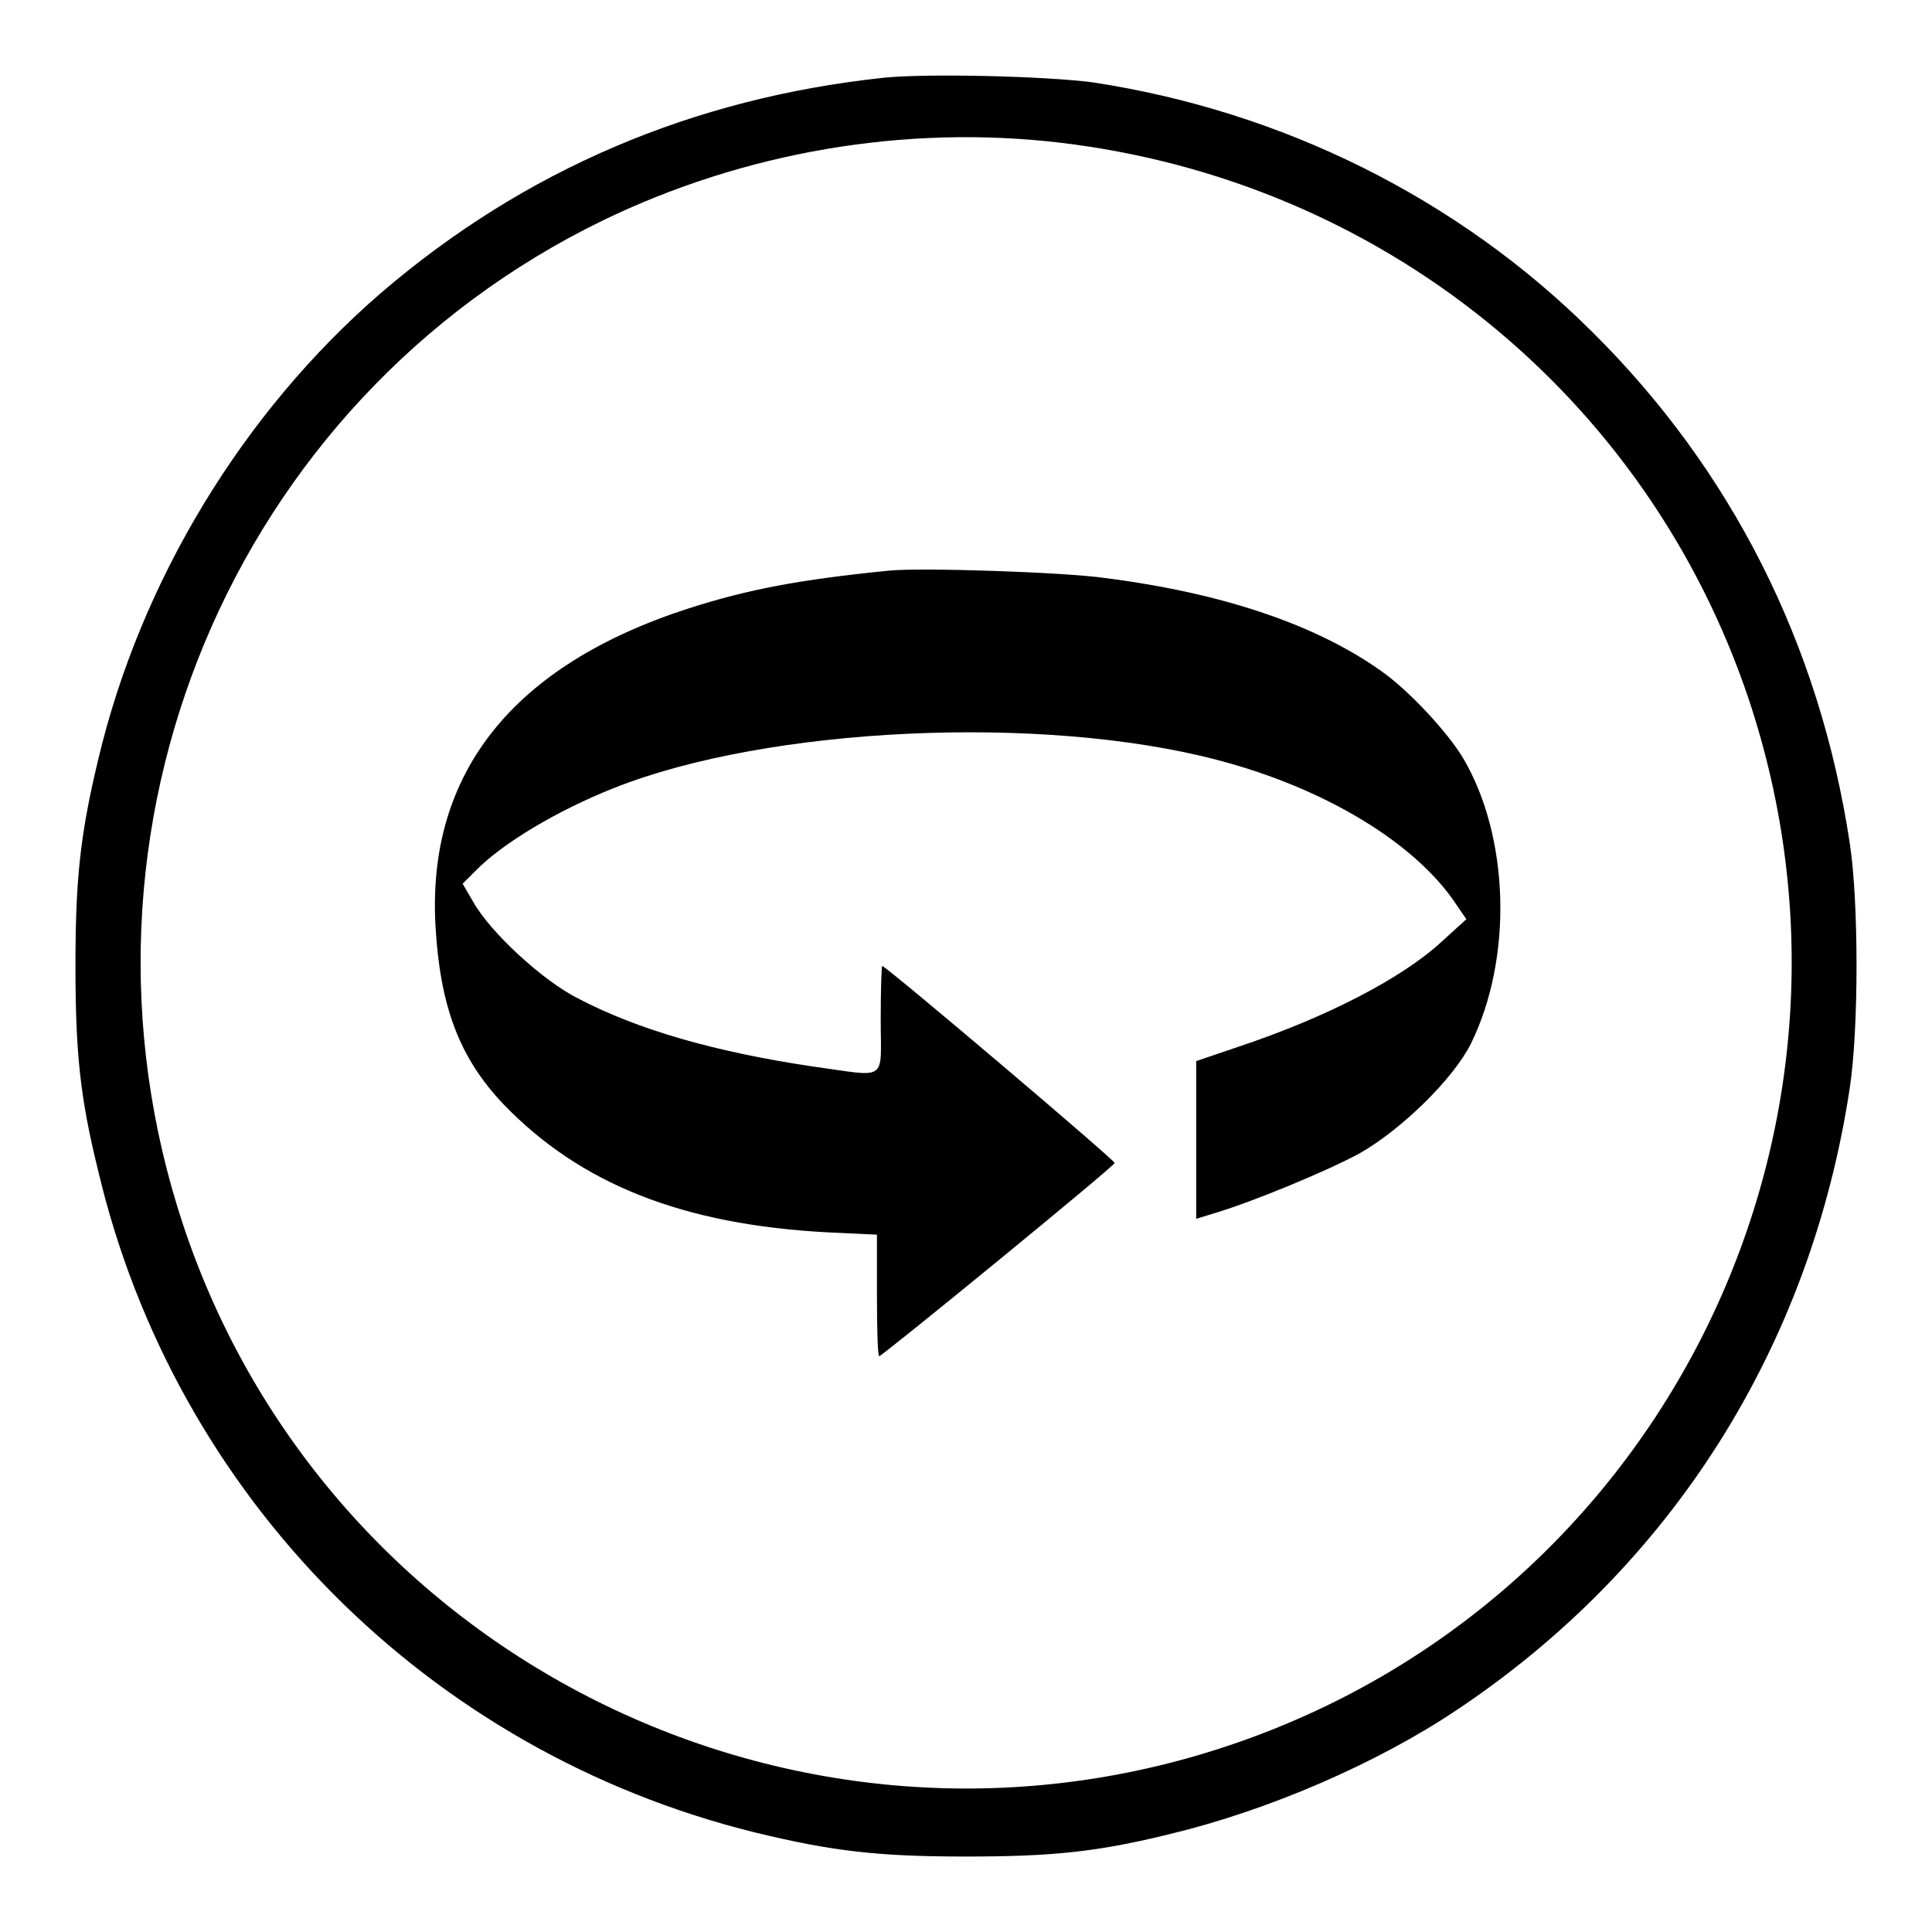
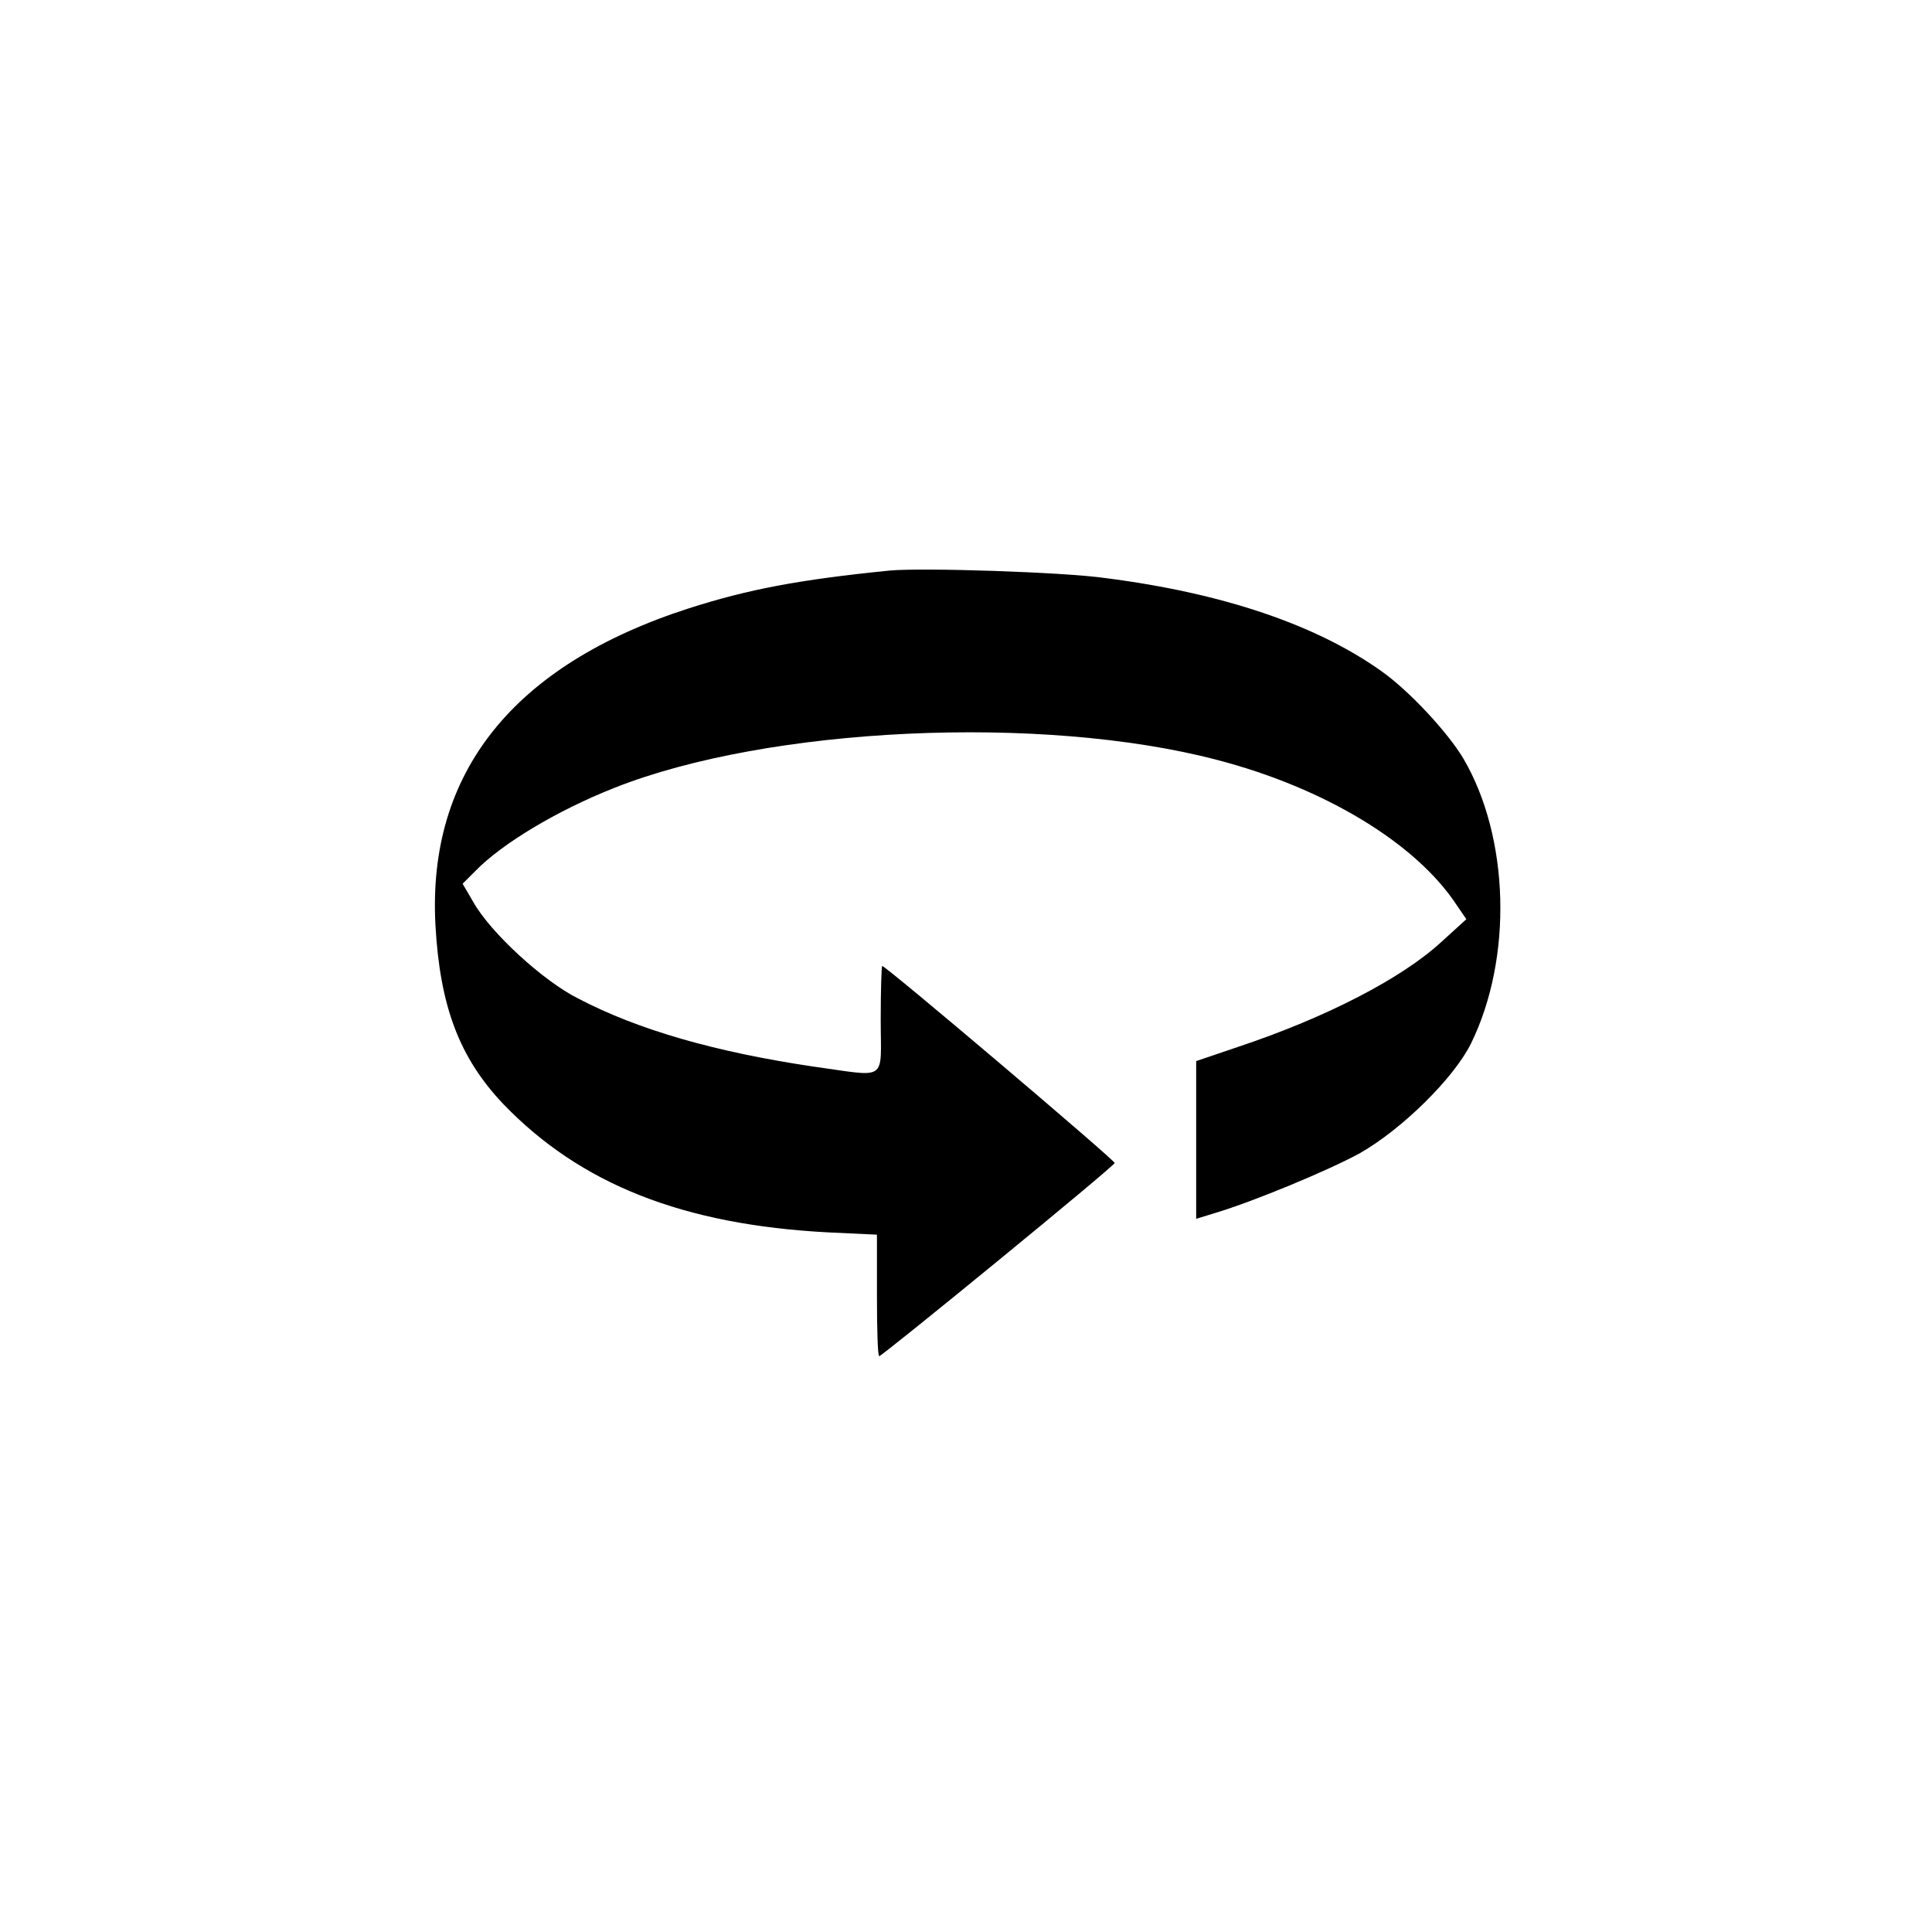
<svg xmlns="http://www.w3.org/2000/svg" version="1.1" x="0px" y="0px" viewBox="0 0 256 256" enable-background="new 0 0 256 256" xml:space="preserve">
  <g>
    <g>
      <g>
-         <path fill="#000000" d="M117.1,10.3c-25.3,2.7-47.6,12.2-66.6,28.5C32.2,54.6,18.6,77,13,100.7c-2.4,10-3,15.9-3,27.3c0,11.4,0.6,17.4,3,27.1c10.2,43.2,43.7,77,87,87.7c10.3,2.5,16.3,3.2,28,3.2c11.4,0,17.4-0.6,27.1-3c12.9-3.1,27.3-9.3,37.9-16.4c28.5-19,46.9-48.1,52.1-82.4c1.2-7.9,1.2-24.7,0-32.5c-4-26.4-15.7-49.5-34.2-67.8c-17.7-17.6-41-29.2-66.2-33C138.5,10.1,123,9.7,117.1,10.3z M140.4,18.9c42.5,5,77.8,33.5,91.3,73.7c19.2,57.5-11.6,119.5-68.9,138.7c-57.3,19.2-119.5-11.8-138.5-68.9C6.9,110.1,30.7,53.1,79.9,29.2C98.7,20.1,120,16.5,140.4,18.9z" />
        <path fill="#000000" d="M117.9,75.6c-12,1.2-18.8,2.5-26.6,5c-23.3,7.5-34.7,21.8-33.6,42c0.6,10.8,3.2,17.6,9,23.7c10.2,10.6,23.8,16,43.1,17l6.4,0.3v8c0,4.4,0.1,8.1,0.3,8.1c0.4,0,31.2-25.2,31.2-25.6c0-0.4-30.3-26.1-30.8-26.1c-0.1,0-0.2,3.2-0.2,7.1c0,8.4,1.1,7.6-9.1,6.2c-12.7-1.9-23-4.8-31-9C72,130,65,123.6,62.7,119.5l-1.4-2.4l1.7-1.7c3.5-3.6,10.8-8,18.4-11c20.4-8.1,56.7-9.8,79.9-3.7c14.2,3.7,26.3,11,31.7,19.2l1.3,1.9l-3.3,3c-5.2,4.8-15.2,10-26.9,13.9l-5.6,1.9V151v10.5l2.6-0.8c5-1.5,14.9-5.6,19.1-7.9c5.6-3.2,12.4-9.9,14.7-14.5c5.6-11.4,5.1-27.4-1-37.8c-2.1-3.5-7.2-9-10.9-11.6c-8.6-6.1-20.9-10.3-36.5-12.3C140.9,75.8,122.2,75.2,117.9,75.6z" />
      </g>
    </g>
  </g>
</svg>